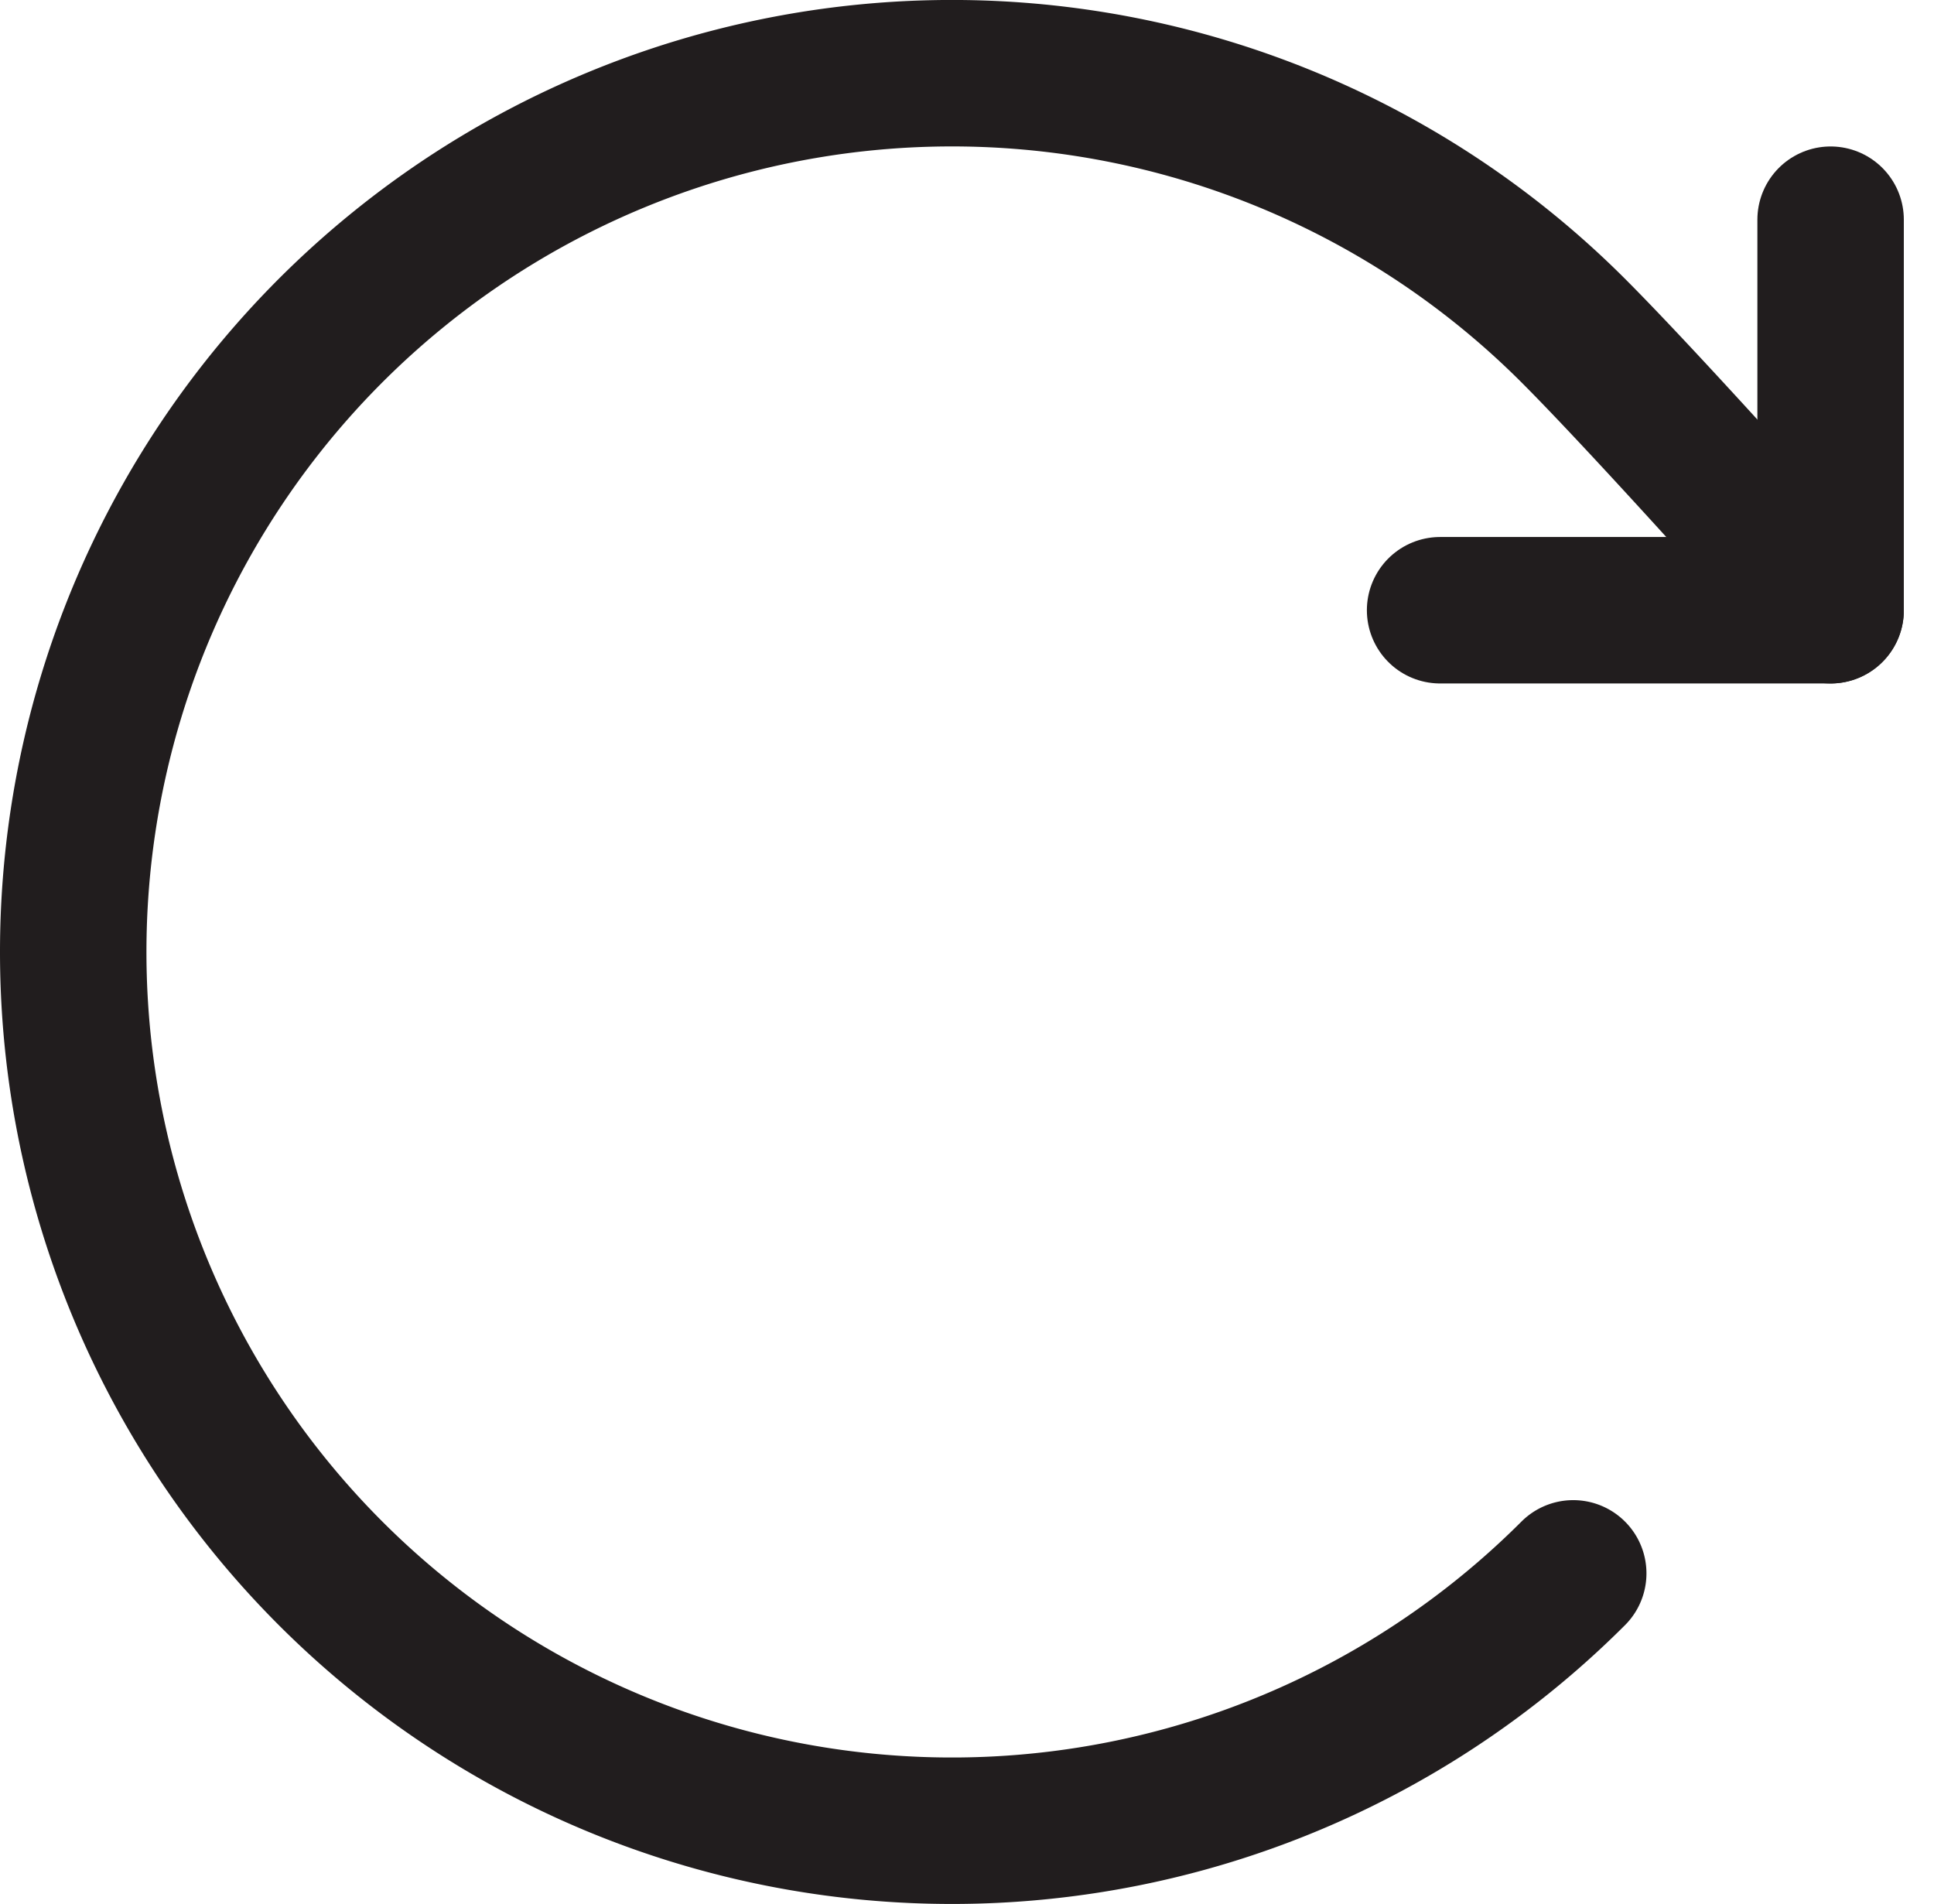
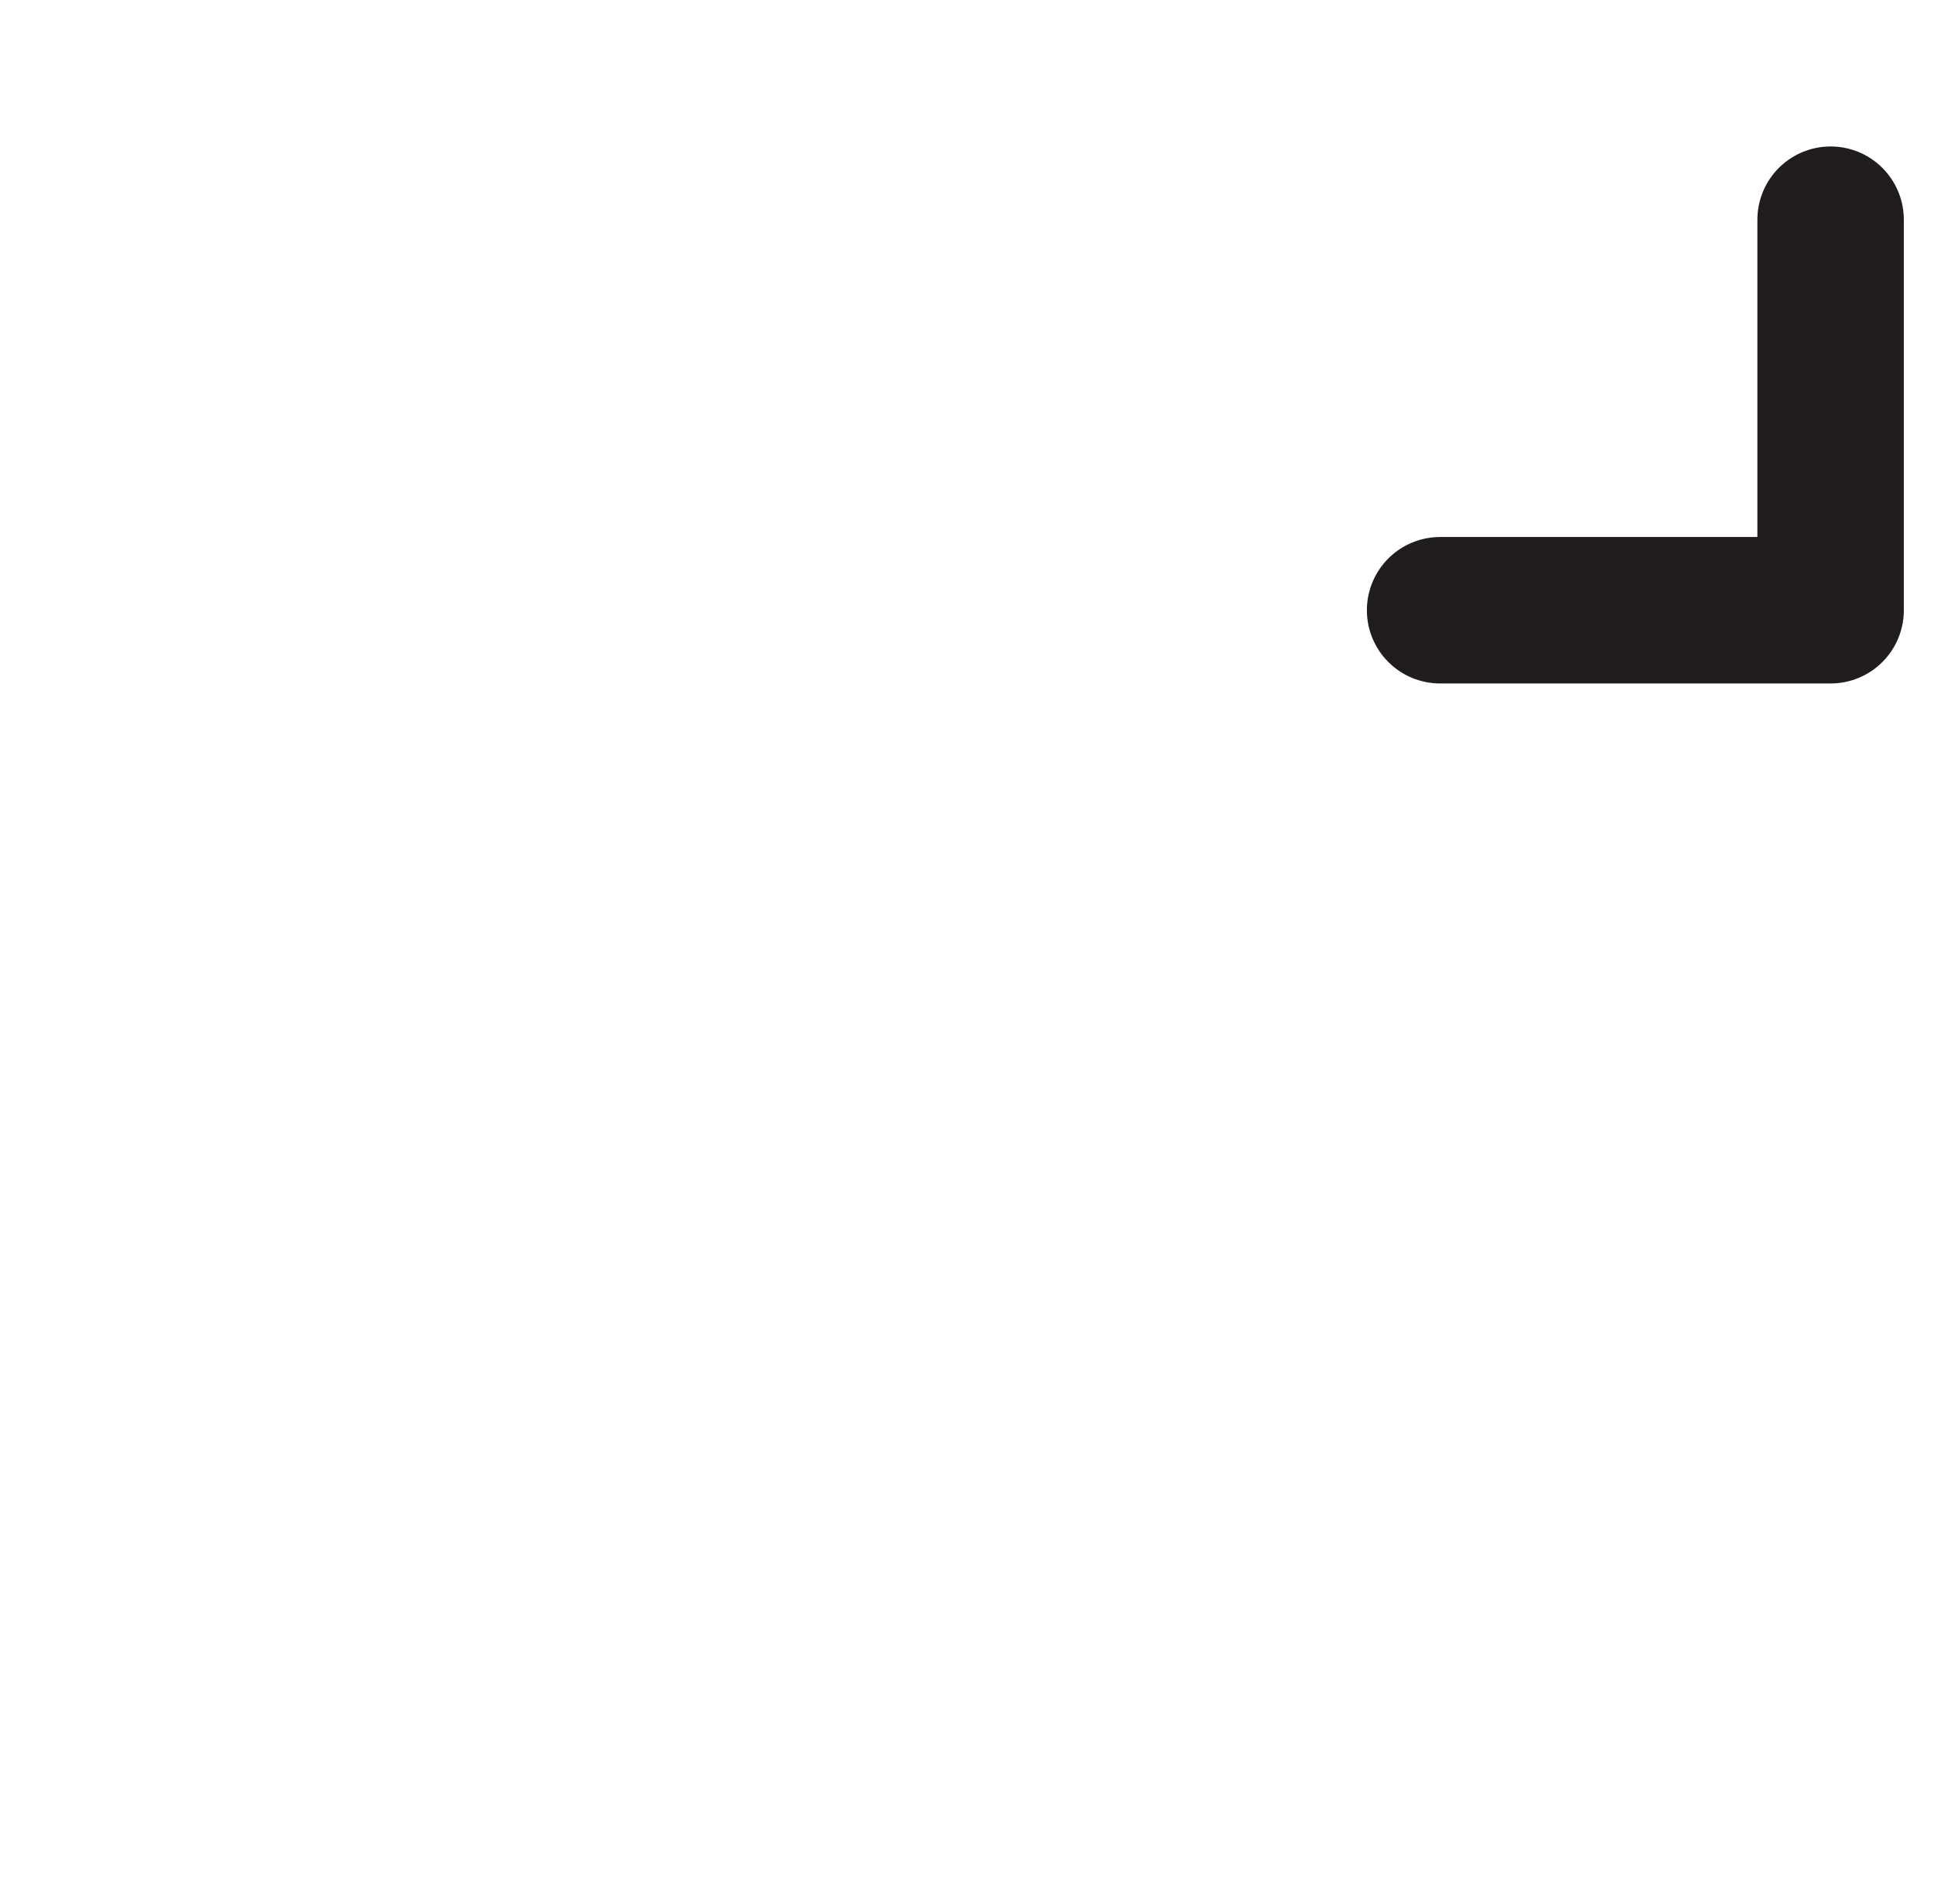
<svg xmlns="http://www.w3.org/2000/svg" width="26.412" height="26" viewBox="0 0 26.412 26">
  <g id="Public_ic_public_play_norm" data-name="Public/ic_public_play_norm" transform="translate(1 1)">
    <g id="组_55766" data-name="组 55766">
      <g id="组_55763" data-name="组 55763" transform="translate(0 0)">
        <g id="组_55762" data-name="组 55762" transform="translate(0 0)">
-           <path id="路径_12184" data-name="路径 12184" d="M26.485,26.485a12,12,0,1,1,0-16.971C27.591,10.62,30,13.333,30,13.333" transform="translate(-6 -6)" fill="none" stroke="#211d1e" stroke-linecap="round" stroke-linejoin="round" stroke-width="2" />
          <path id="路径_12185" data-name="路径 12185" d="M11.333,9v5.333H6" transform="translate(12.667 -7)" fill="none" stroke="#211d1e" stroke-linecap="round" stroke-linejoin="round" stroke-width="2" />
        </g>
      </g>
    </g>
  </g>
</svg>